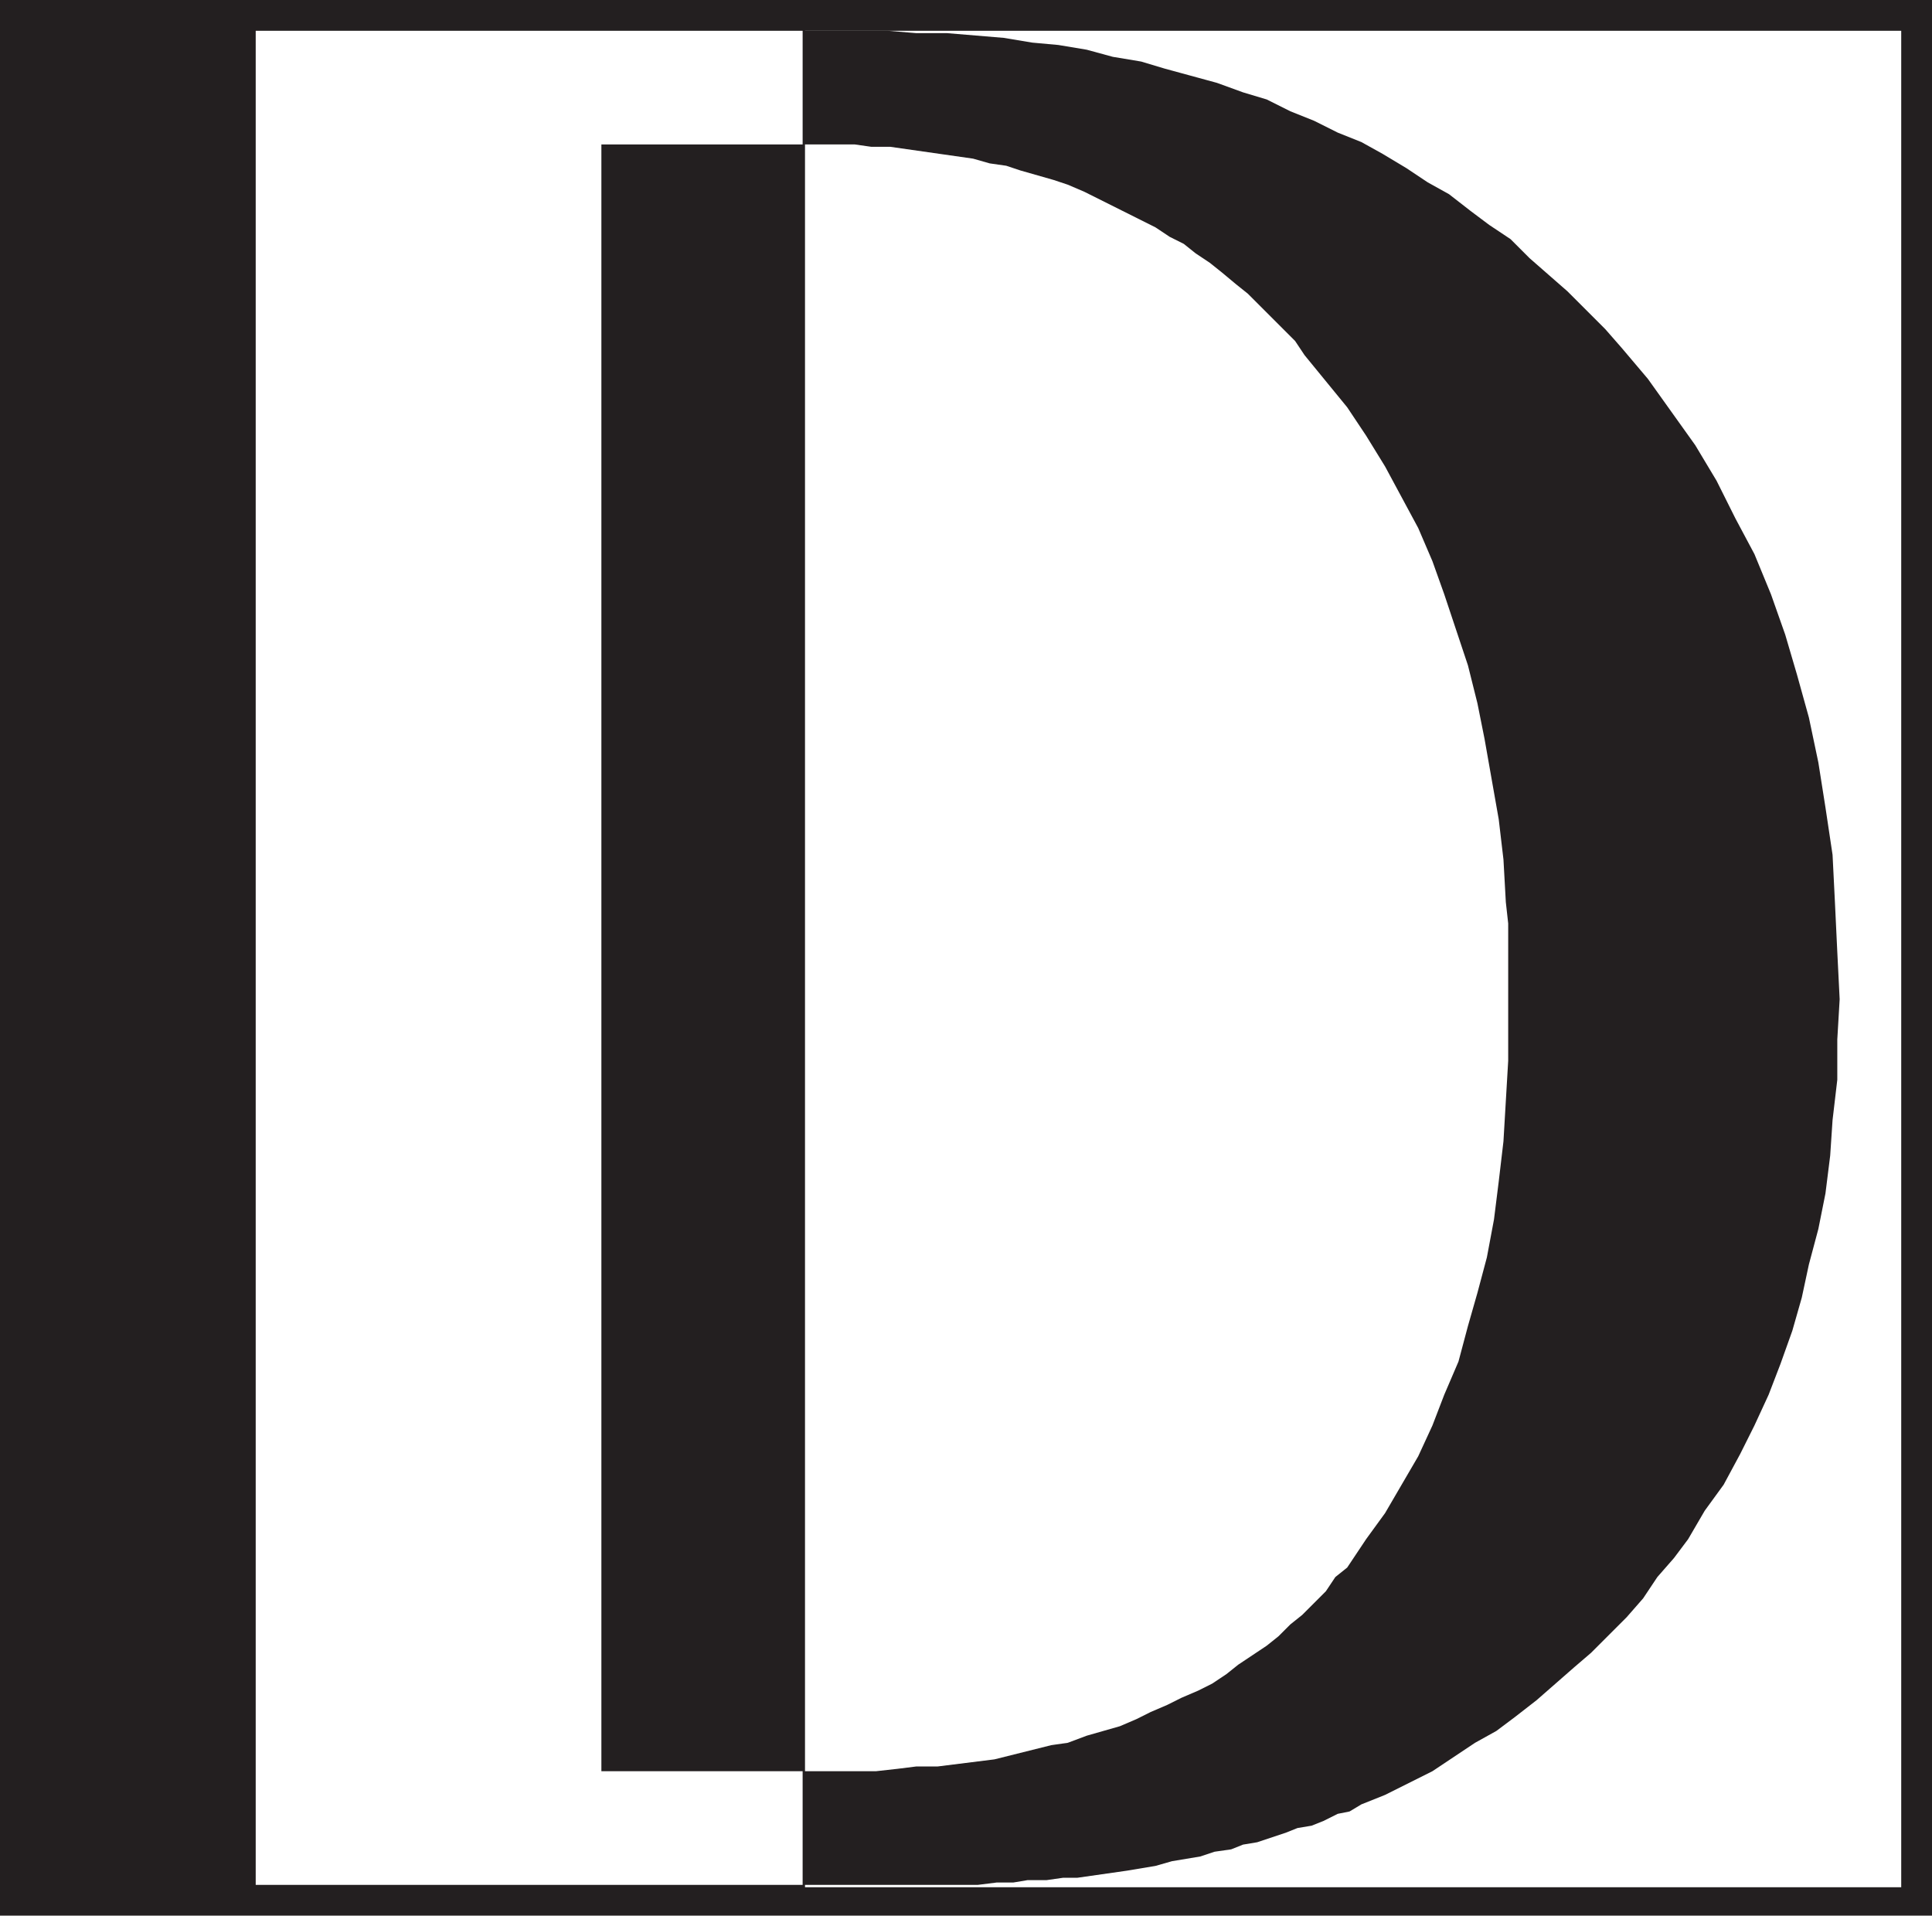
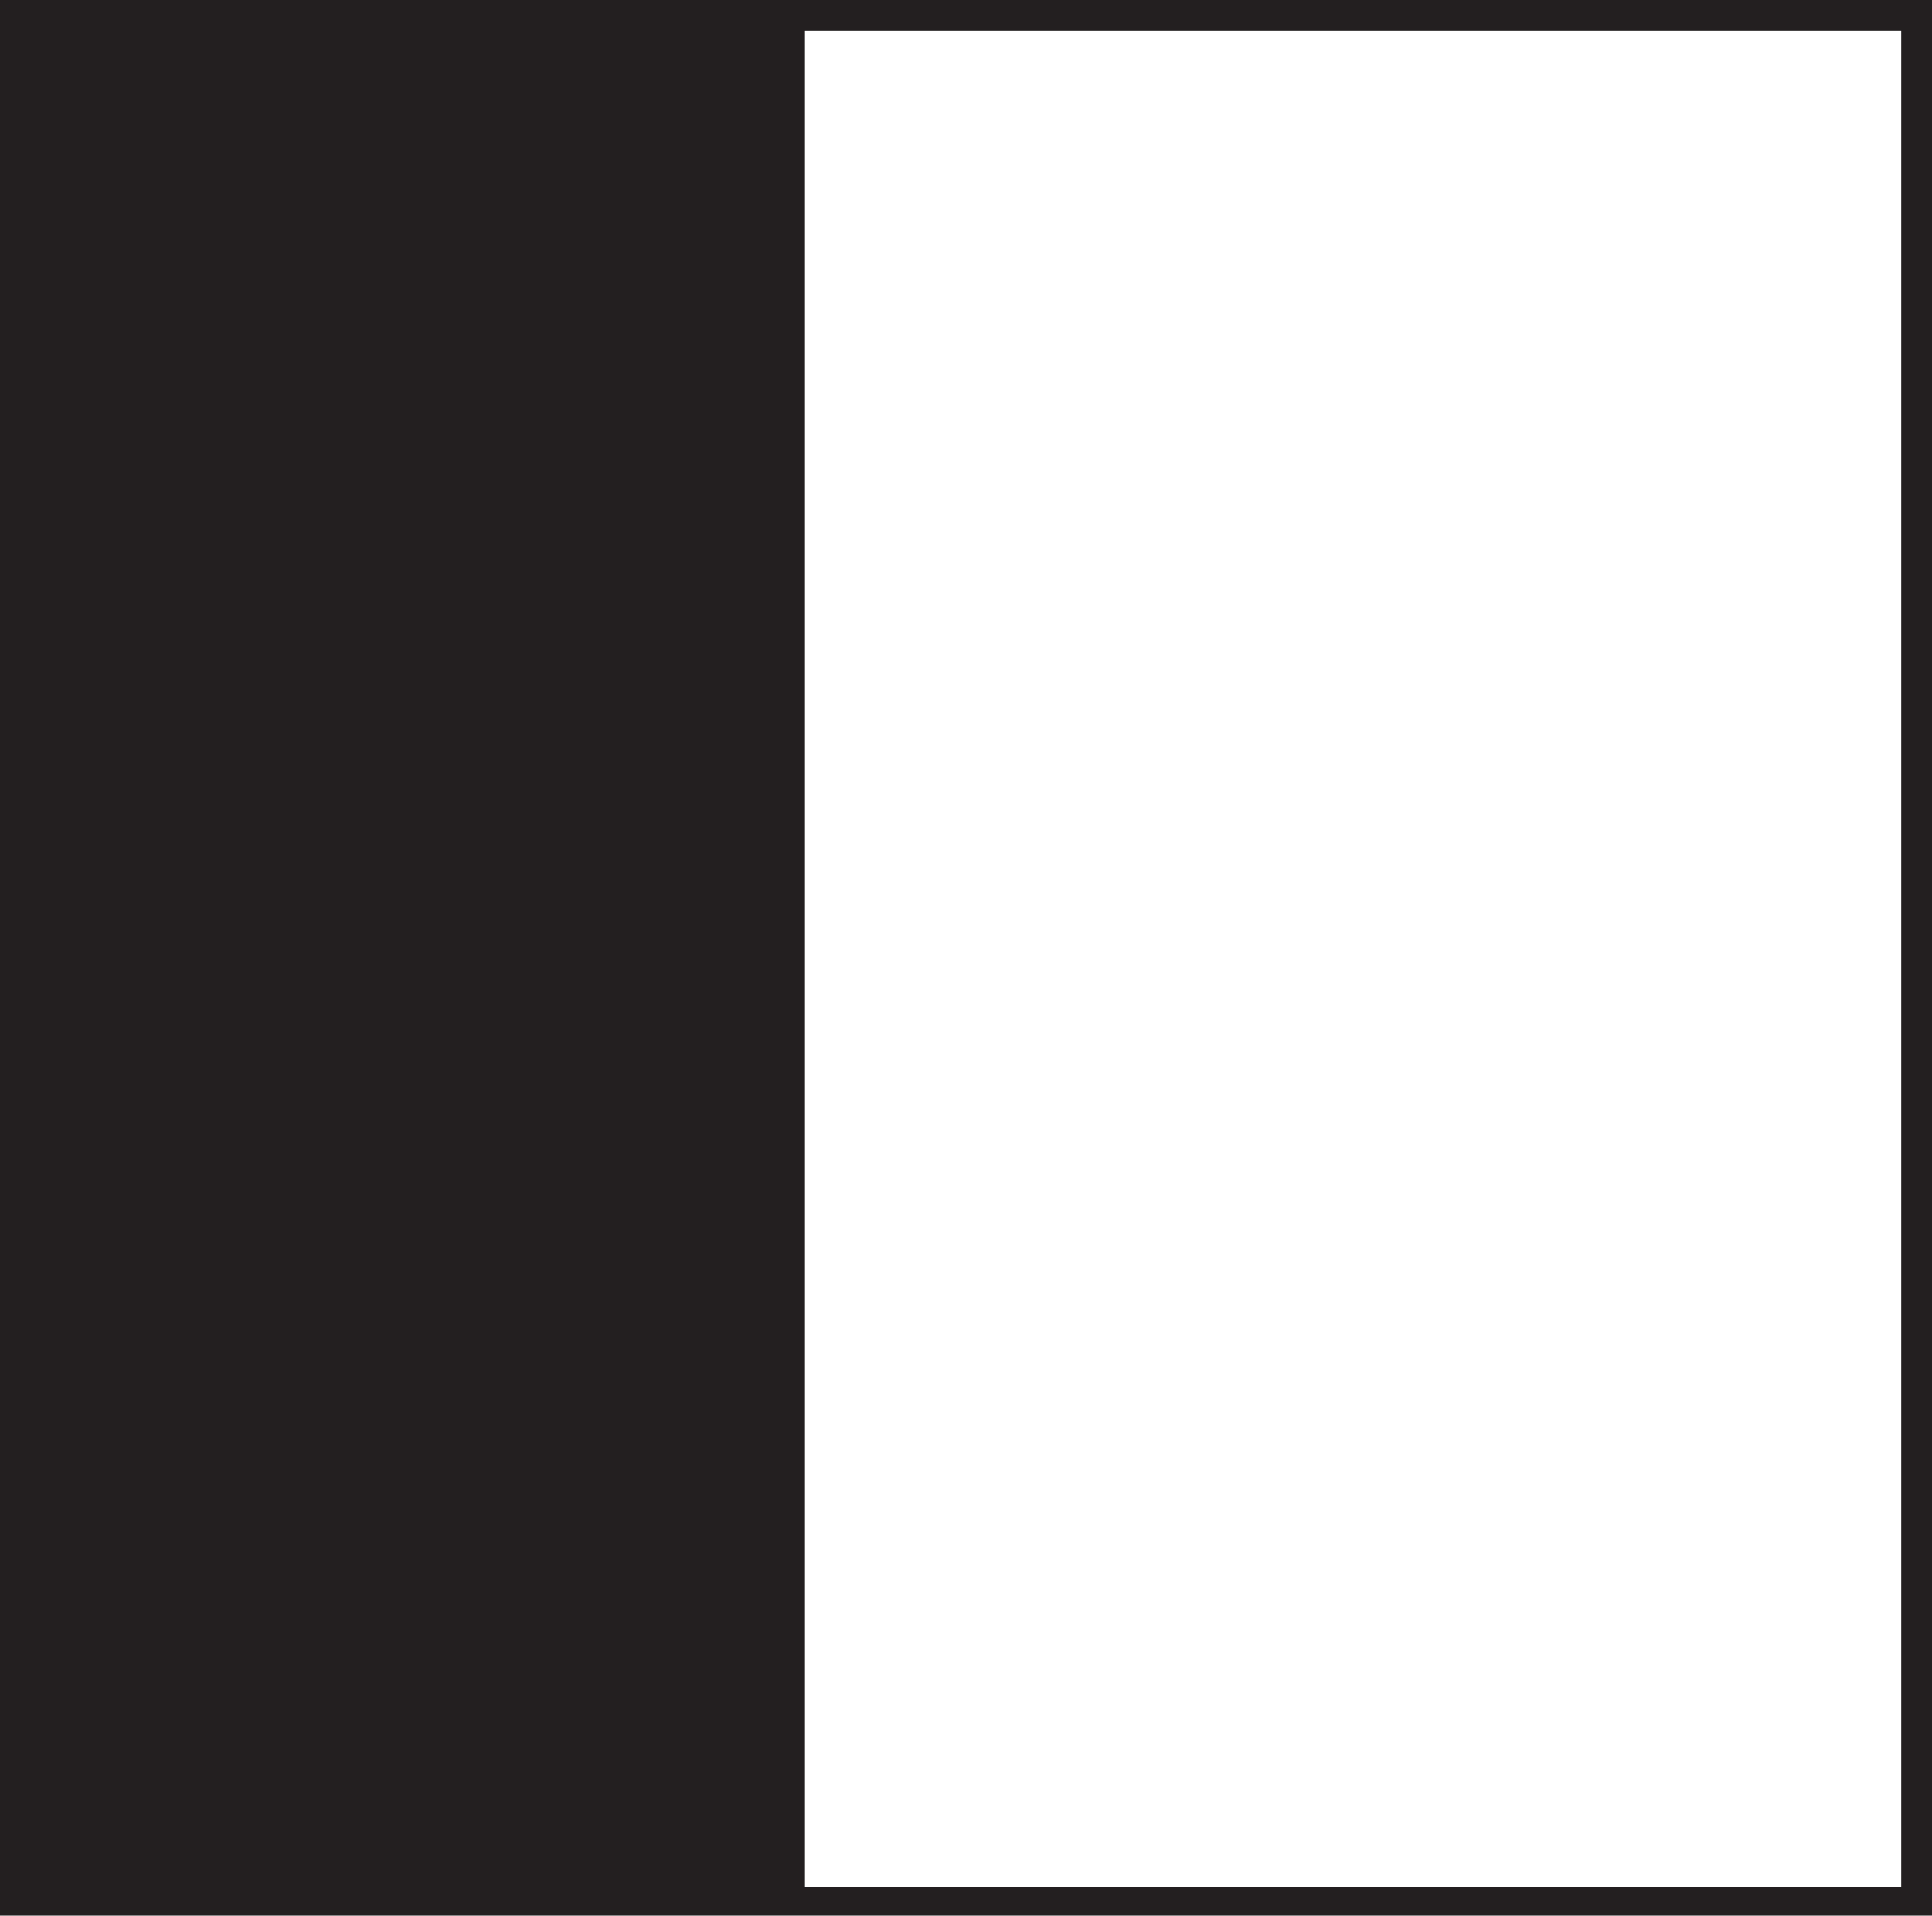
<svg xmlns="http://www.w3.org/2000/svg" width="612" height="606.75">
  <path fill="#231f20" fill-rule="evenodd" d="M0 0h612v606.75H0V0" />
  <path fill="#231f20" fill-rule="evenodd" d="M9.75 9.75h244.5v588H9.75v-588" />
  <path fill="#fff" fill-rule="evenodd" d="M255 9.75h347.25v588H255v-588" />
-   <path fill="#231f20" fill-rule="evenodd" d="M254.25 561v36h55.5l6-.75H321l4.5-.75h6l5.25-.75h4.5L357 592.5l9-1.5 5.25-1.5 9-1.5 4.5-1.5 5.25-.75 3.75-1.5 4.5-.75 9-3L411 579l4.5-.75 3.75-1.5 4.5-2.25 3.75-.75 3.75-2.25 7.5-3 15-7.5 13.5-9 6.75-3.75 6-4.5 6.75-5.25 12-10.5 5.25-4.5 11.25-11.25 5.25-6 4.5-6.75 5.25-6 4.5-6 5.25-9 6-8.25 5.25-9.75 4.5-9 4.5-9.75L564 432l3.75-10.5 3-10.5 2.25-10.5 3-11.25 2.25-11.25 1.5-12 .75-11.25L582 342v-12.75l.75-12.75-.75-15-.75-15.75-.75-15-2.25-15L576 241.5l-3-14.25-3.75-13.5L565.5 201l-4.5-12.75-5.25-12.75-6-11.25-6-12L537 141l-15-21-8.25-9.75-5.25-6-12-12-12-10.5-6-6-6.75-4.5-6-4.5L459 61.5l-6.75-3.75-6.75-4.5-7.5-4.5-6.75-3.75-7.5-3-7.5-3.75-7.5-3-7.5-3.75-7.5-2.25-8.25-3-16.5-4.5-7.5-2.25-9-1.5-8.25-2.25-9-1.5-8.25-.75-9-1.5-18-1.5h-9.75l-9-.75h-27v36h16.5l5.25.75h6l26.25 3.75 5.25 1.5 5.25.75 4.5 1.5 10.5 3 4.5 1.5 5.25 2.25L366 72l4.5 3 4.5 2.25 3.75 3 4.5 3 3.75 3 4.5 3.75 3.75 3 15 15 3 4.5 13.5 16.5 6 9 6 9.75 10.5 19.5 4.5 10.5 3.75 10.5 7.5 22.5 3 12 2.25 11.25 4.5 25.5 1.5 12.75.75 13.5.75 6.75V336l-1.5 25.5-1.5 12.75-1.5 12-2.25 12-3 11.25-3 10.5-3 11.25-4.5 10.5-3.75 9.75-4.5 9.75-10.5 18-6 8.25-6 9-3.75 3-3 4.5-7.5 7.5-3.75 3-3.75 3.75-3.75 3-9 6-3.75 3-4.5 3-4.5 2.25-5.25 2.25-4.5 2.25-5.25 2.25-4.5 2.25-5.25 2.25-10.5 3-6 2.25-5.25.75-18 4.5-18 2.25h-6.75l-6 .75-6.75.75h-23.25" />
-   <path fill="#fff" fill-rule="evenodd" d="M254.25 597v-36H190.5V45.75h63.75v-36H81V597h173.25" />
</svg>